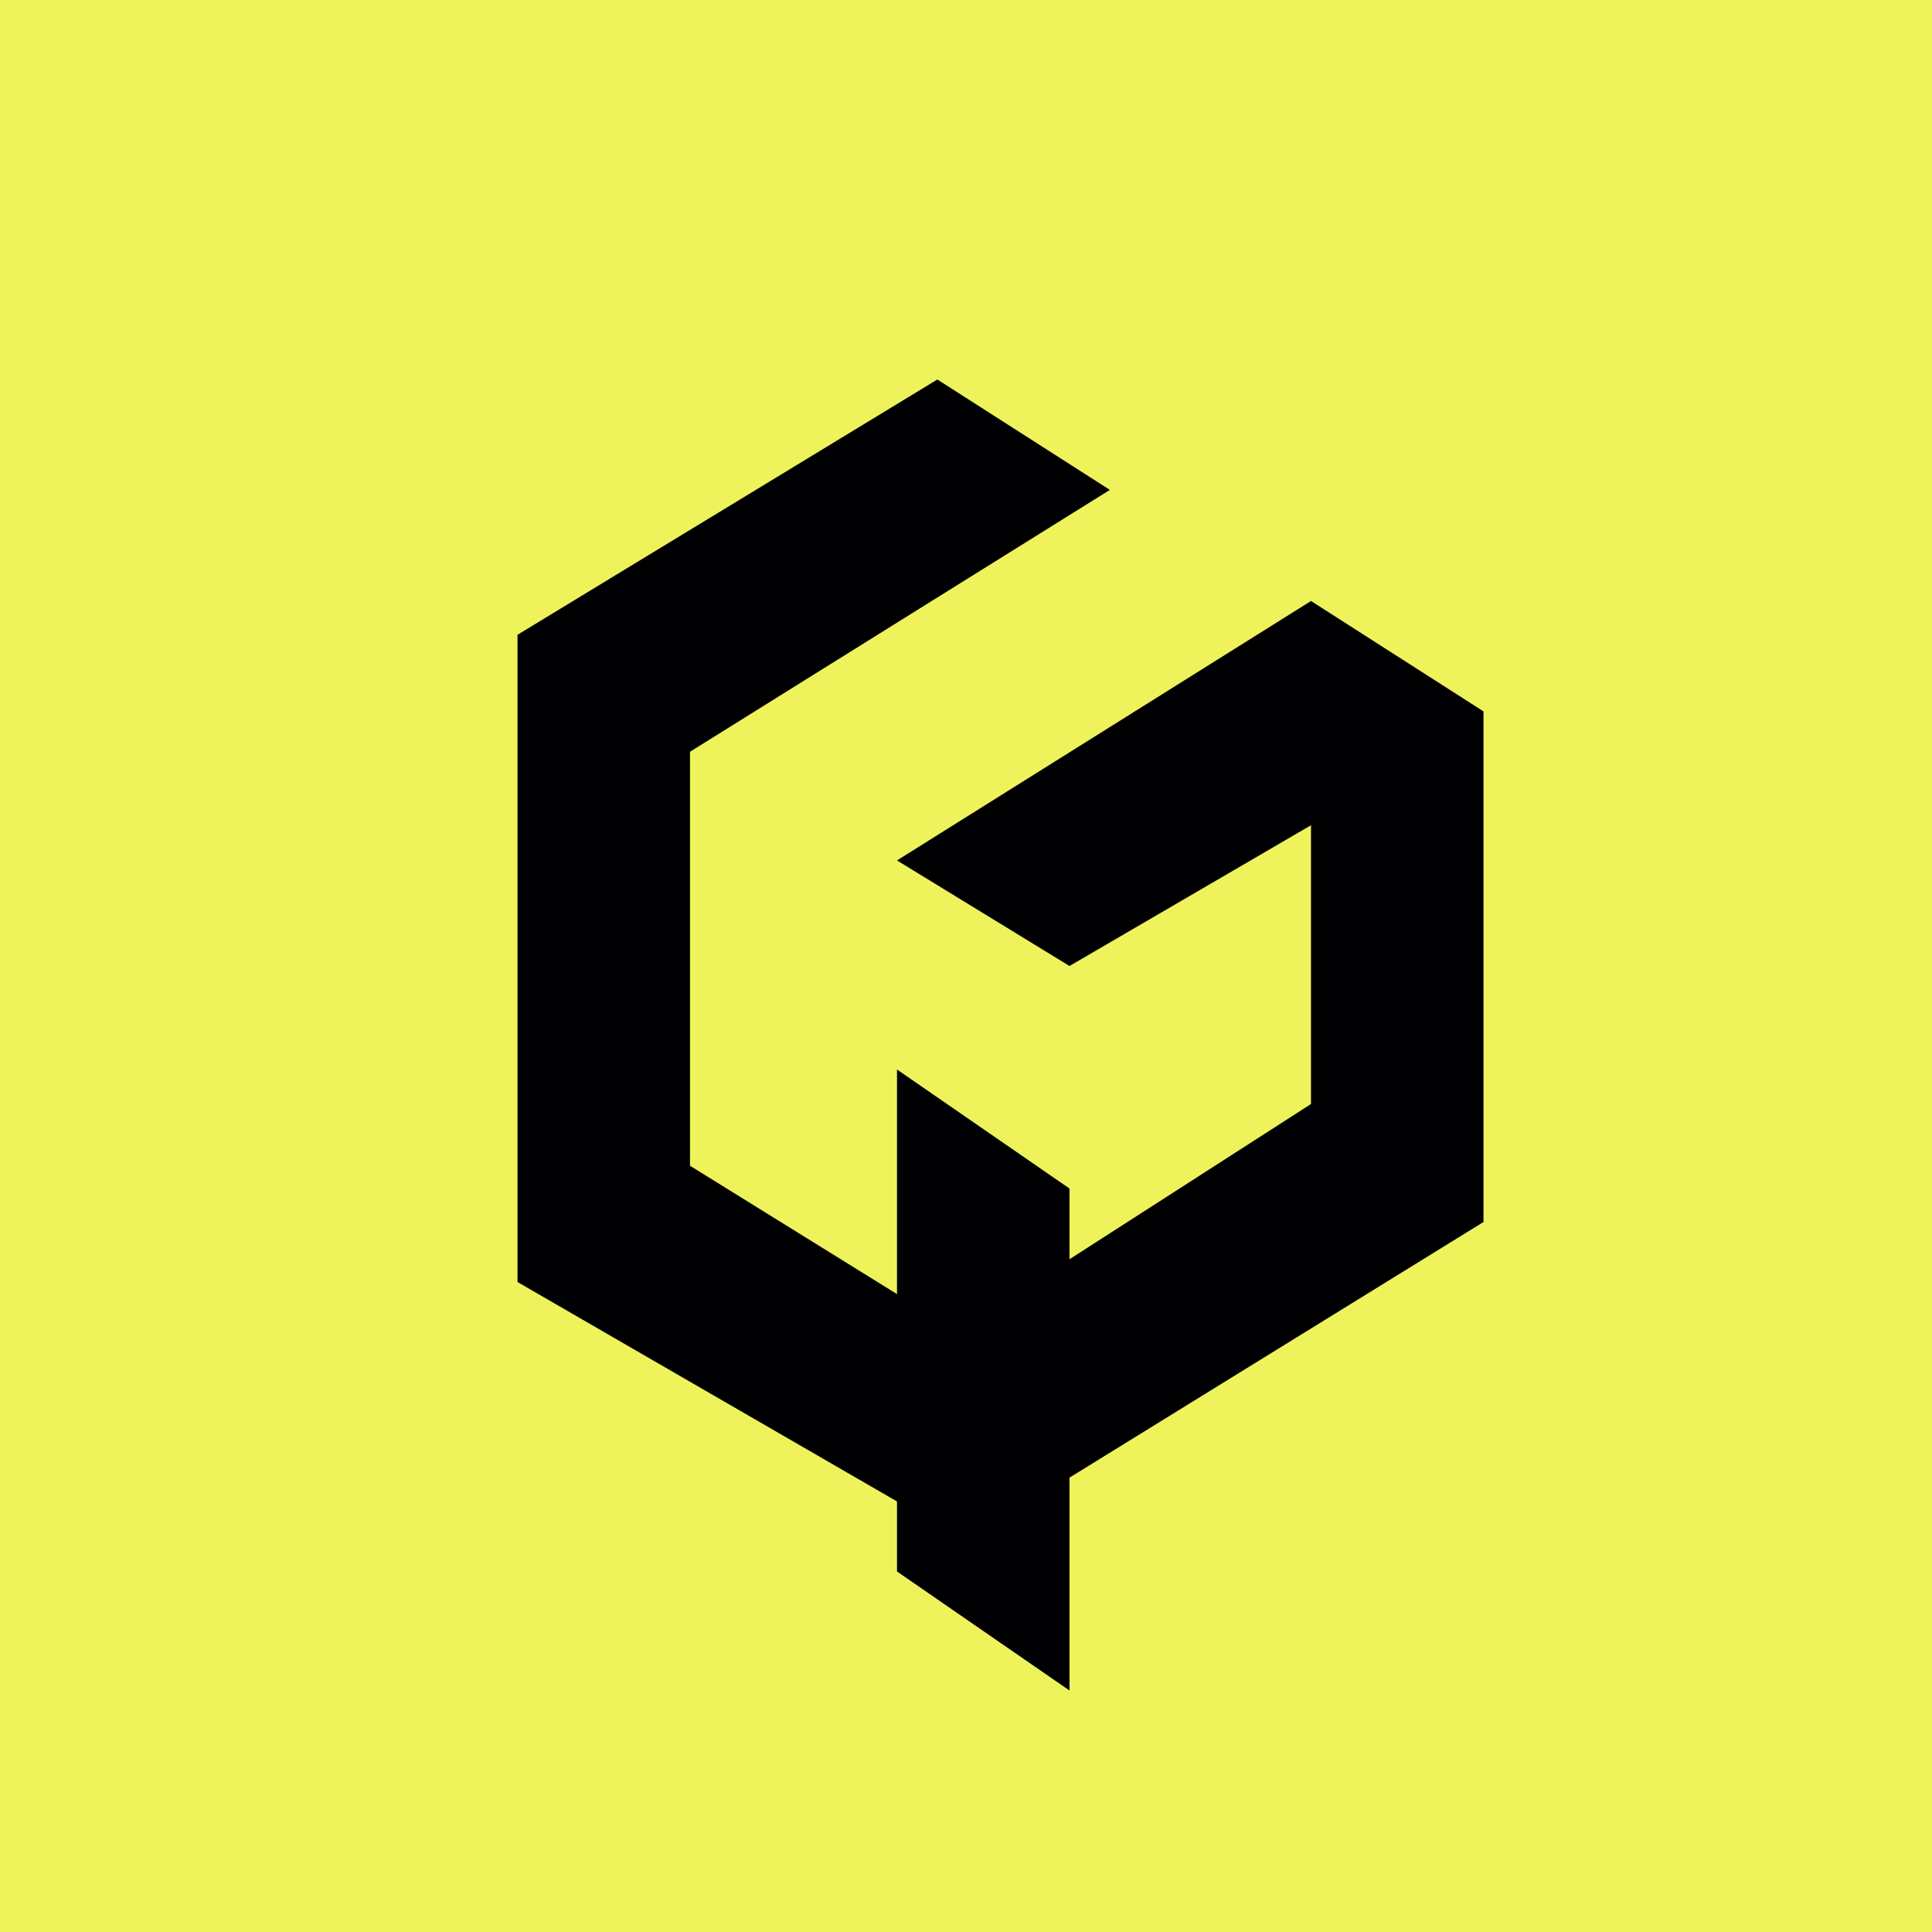
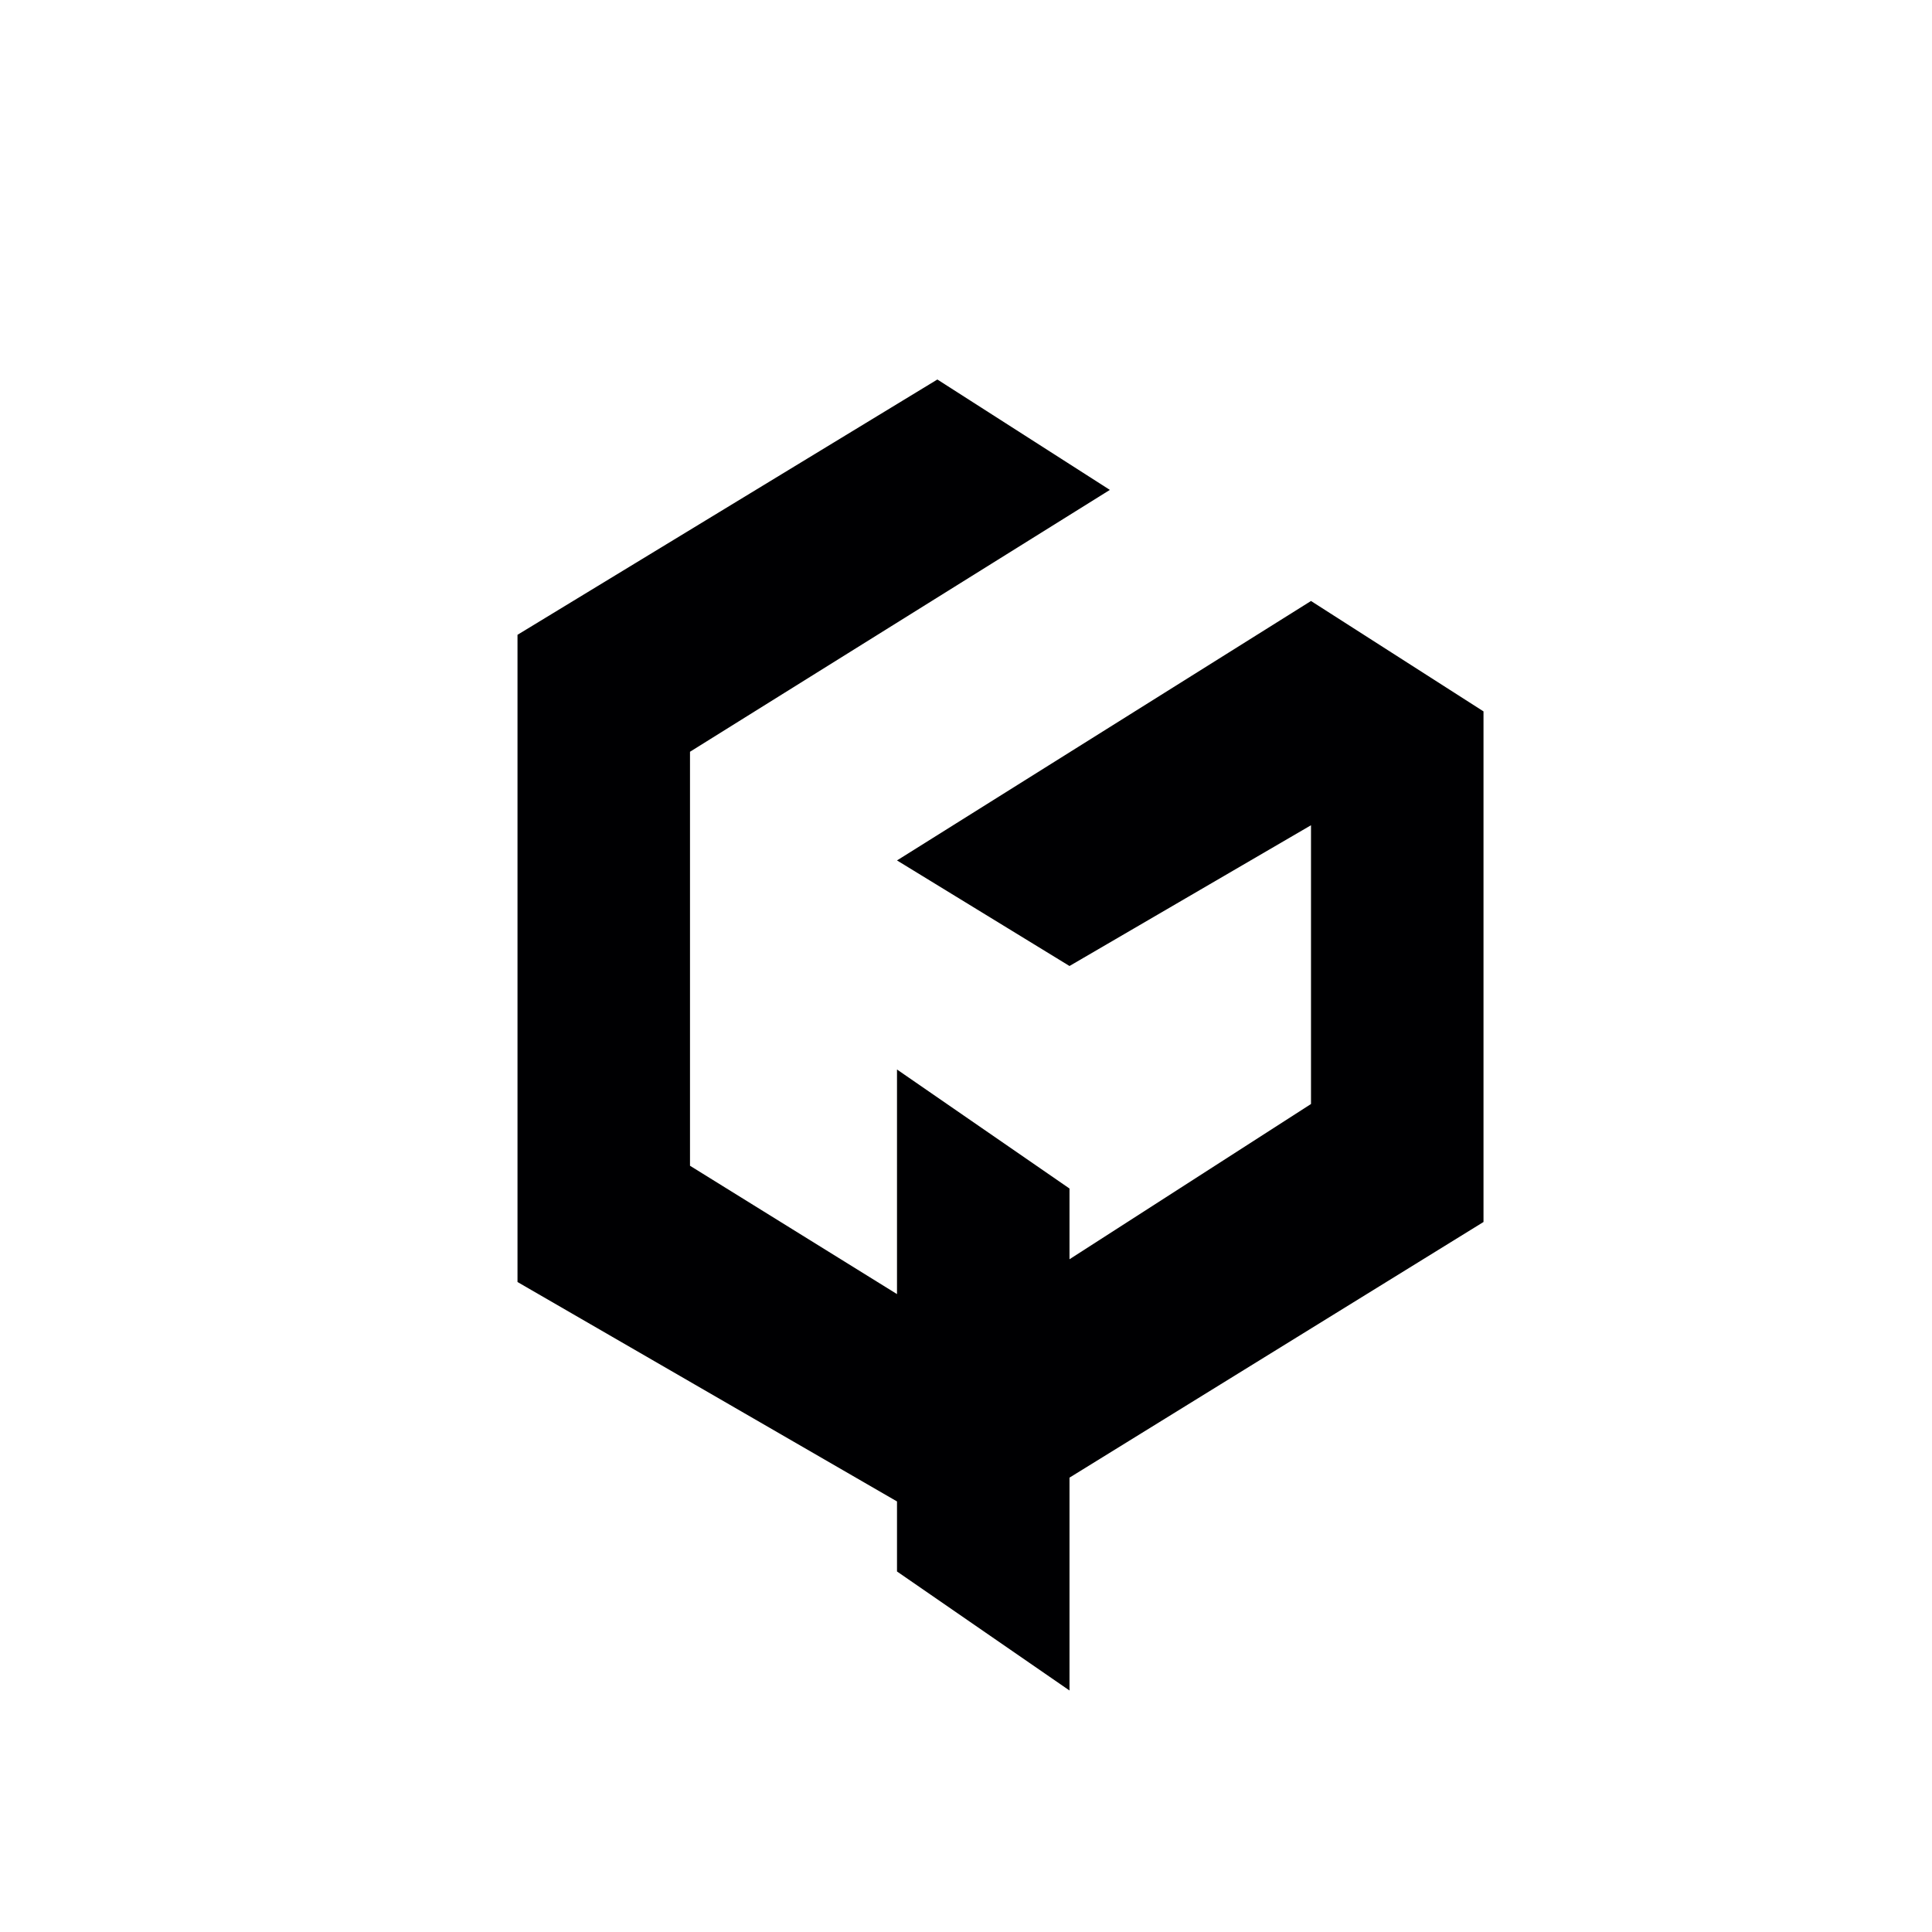
<svg xmlns="http://www.w3.org/2000/svg" width="56" height="56" viewBox="0 0 56 56">
-   <path fill="#EEF35B" d="M0 0h56v56H0z" />
  <path d="m27.17 11 5 3.2L20 21.79v12l6 3.72V31l5 3.45v2.05l7-4.5v-8.08L31 28l-5-3.06 12-7.52 5 3.2v14.8l-12 7.41V49l-5-3.45v-2.03l-11-6.36V18.4L27.17 11Z" fill="#000002" />
</svg>